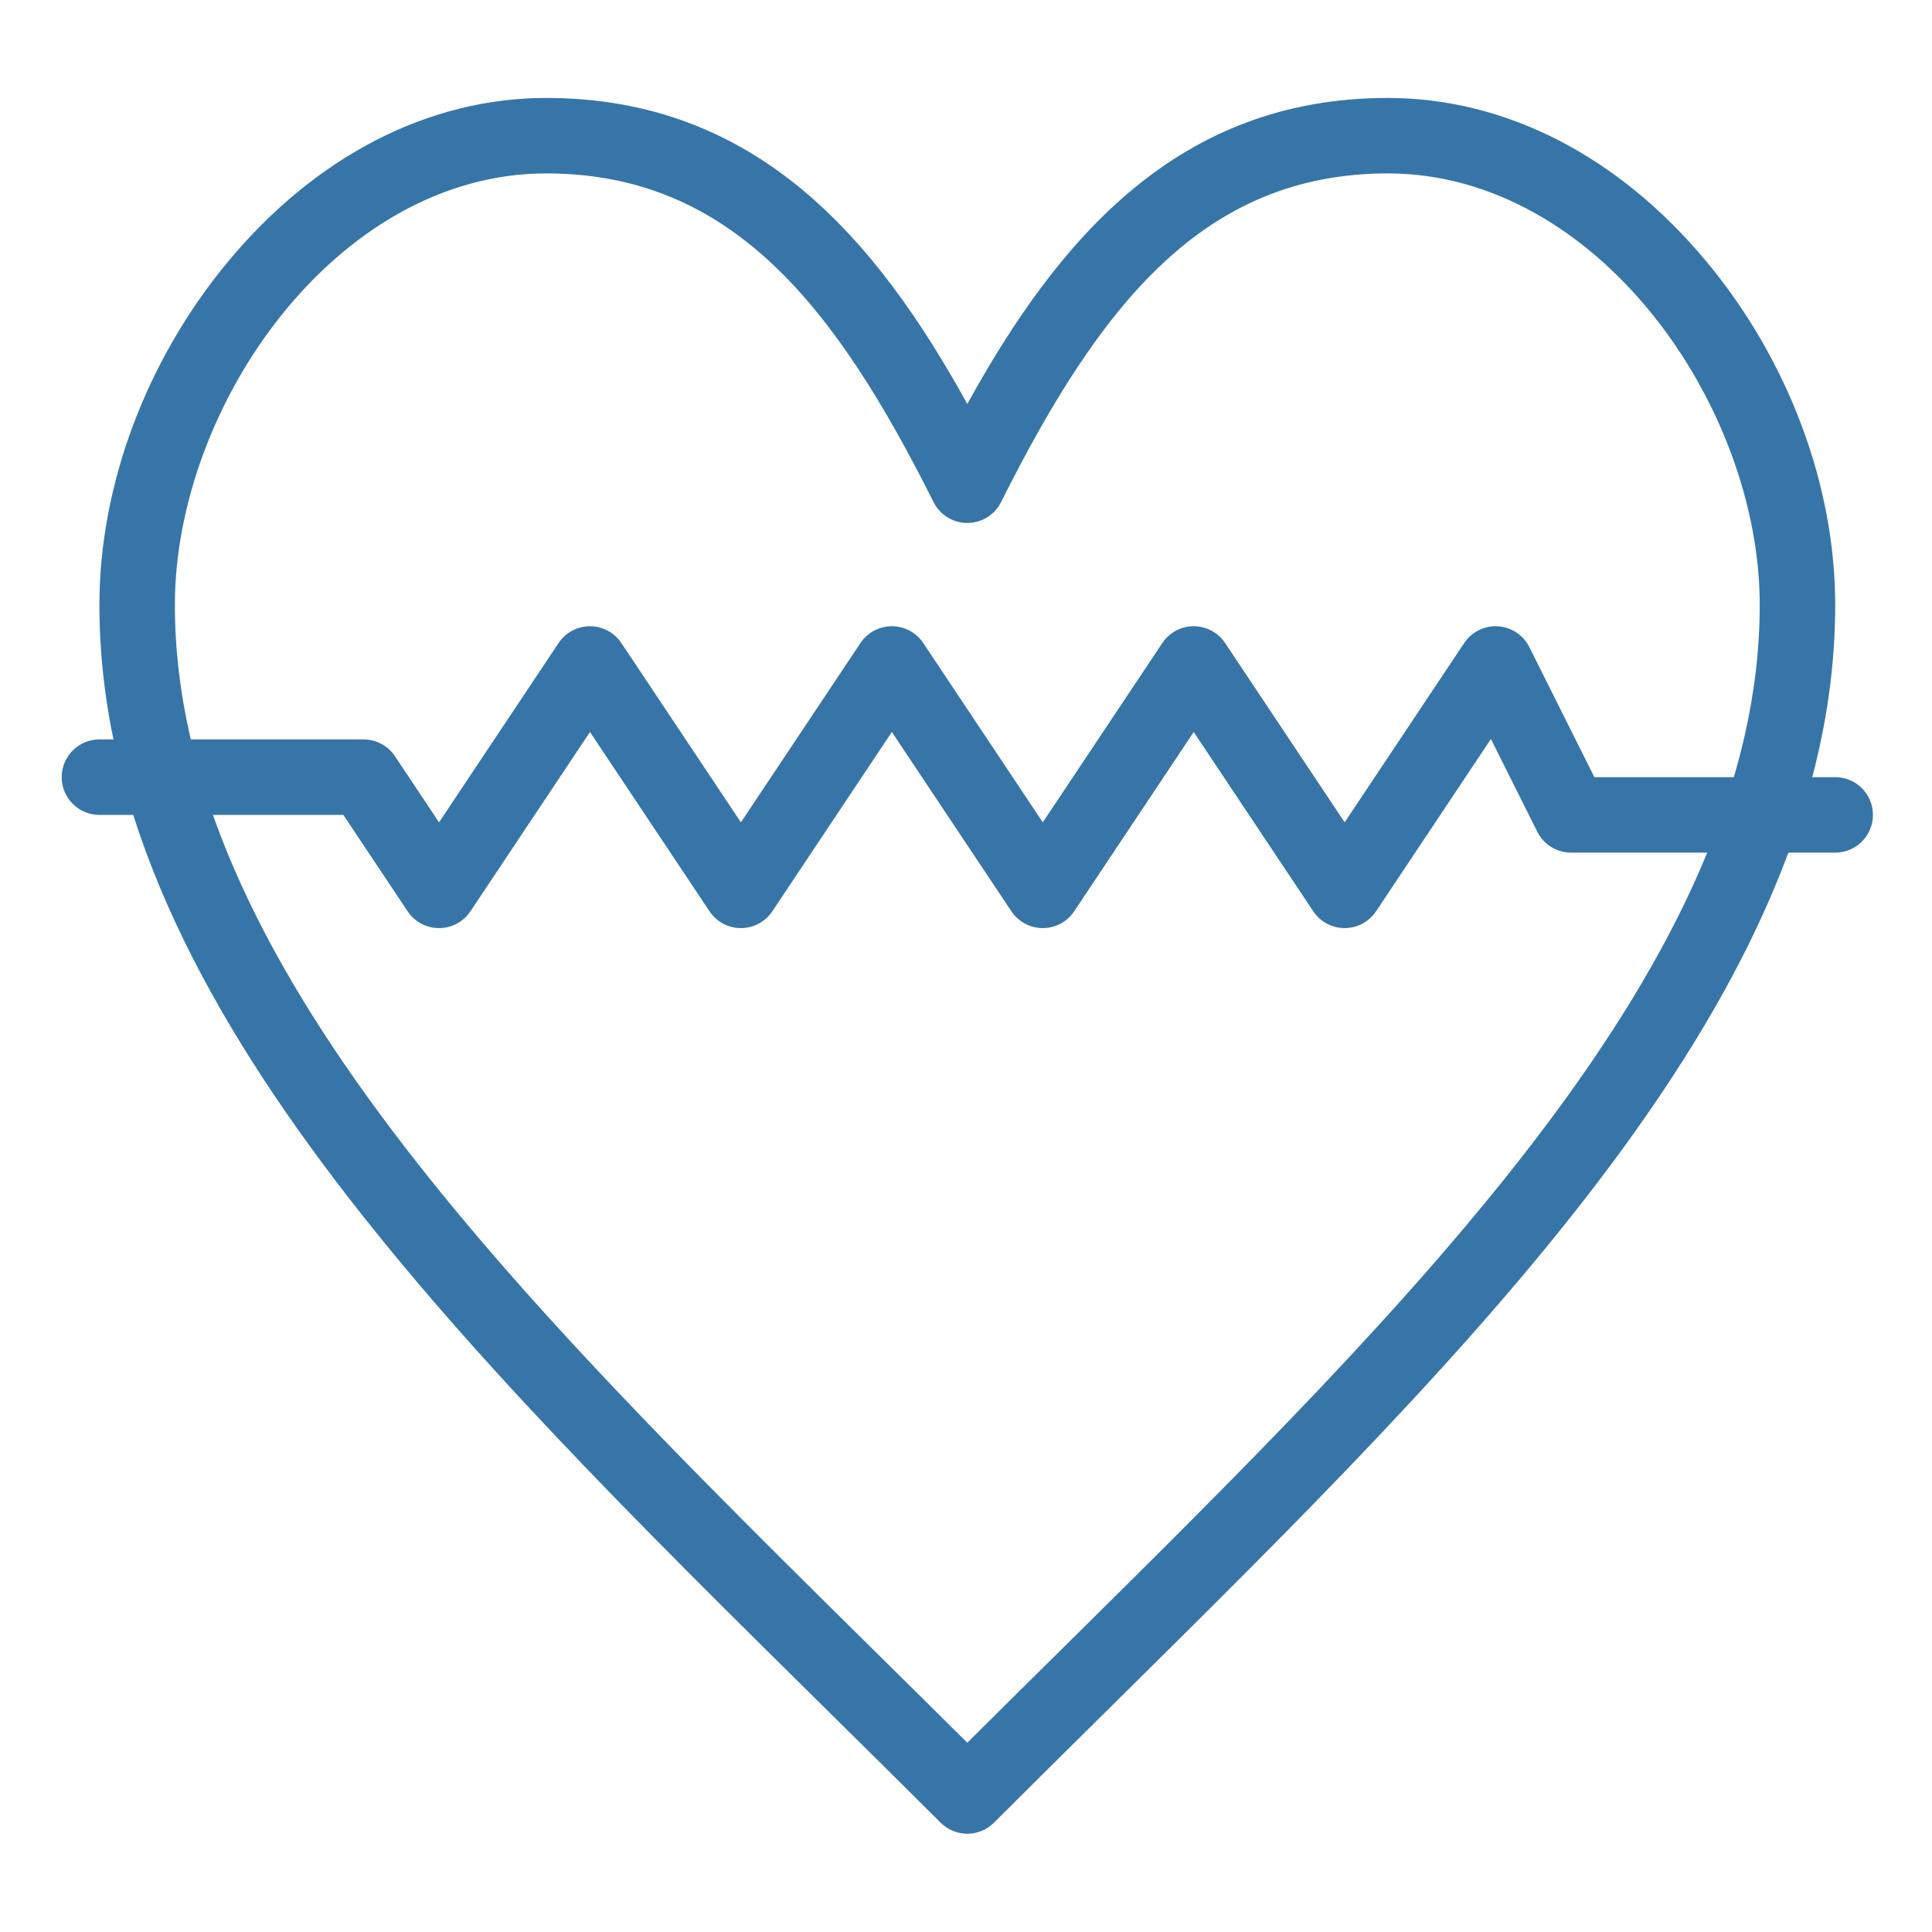
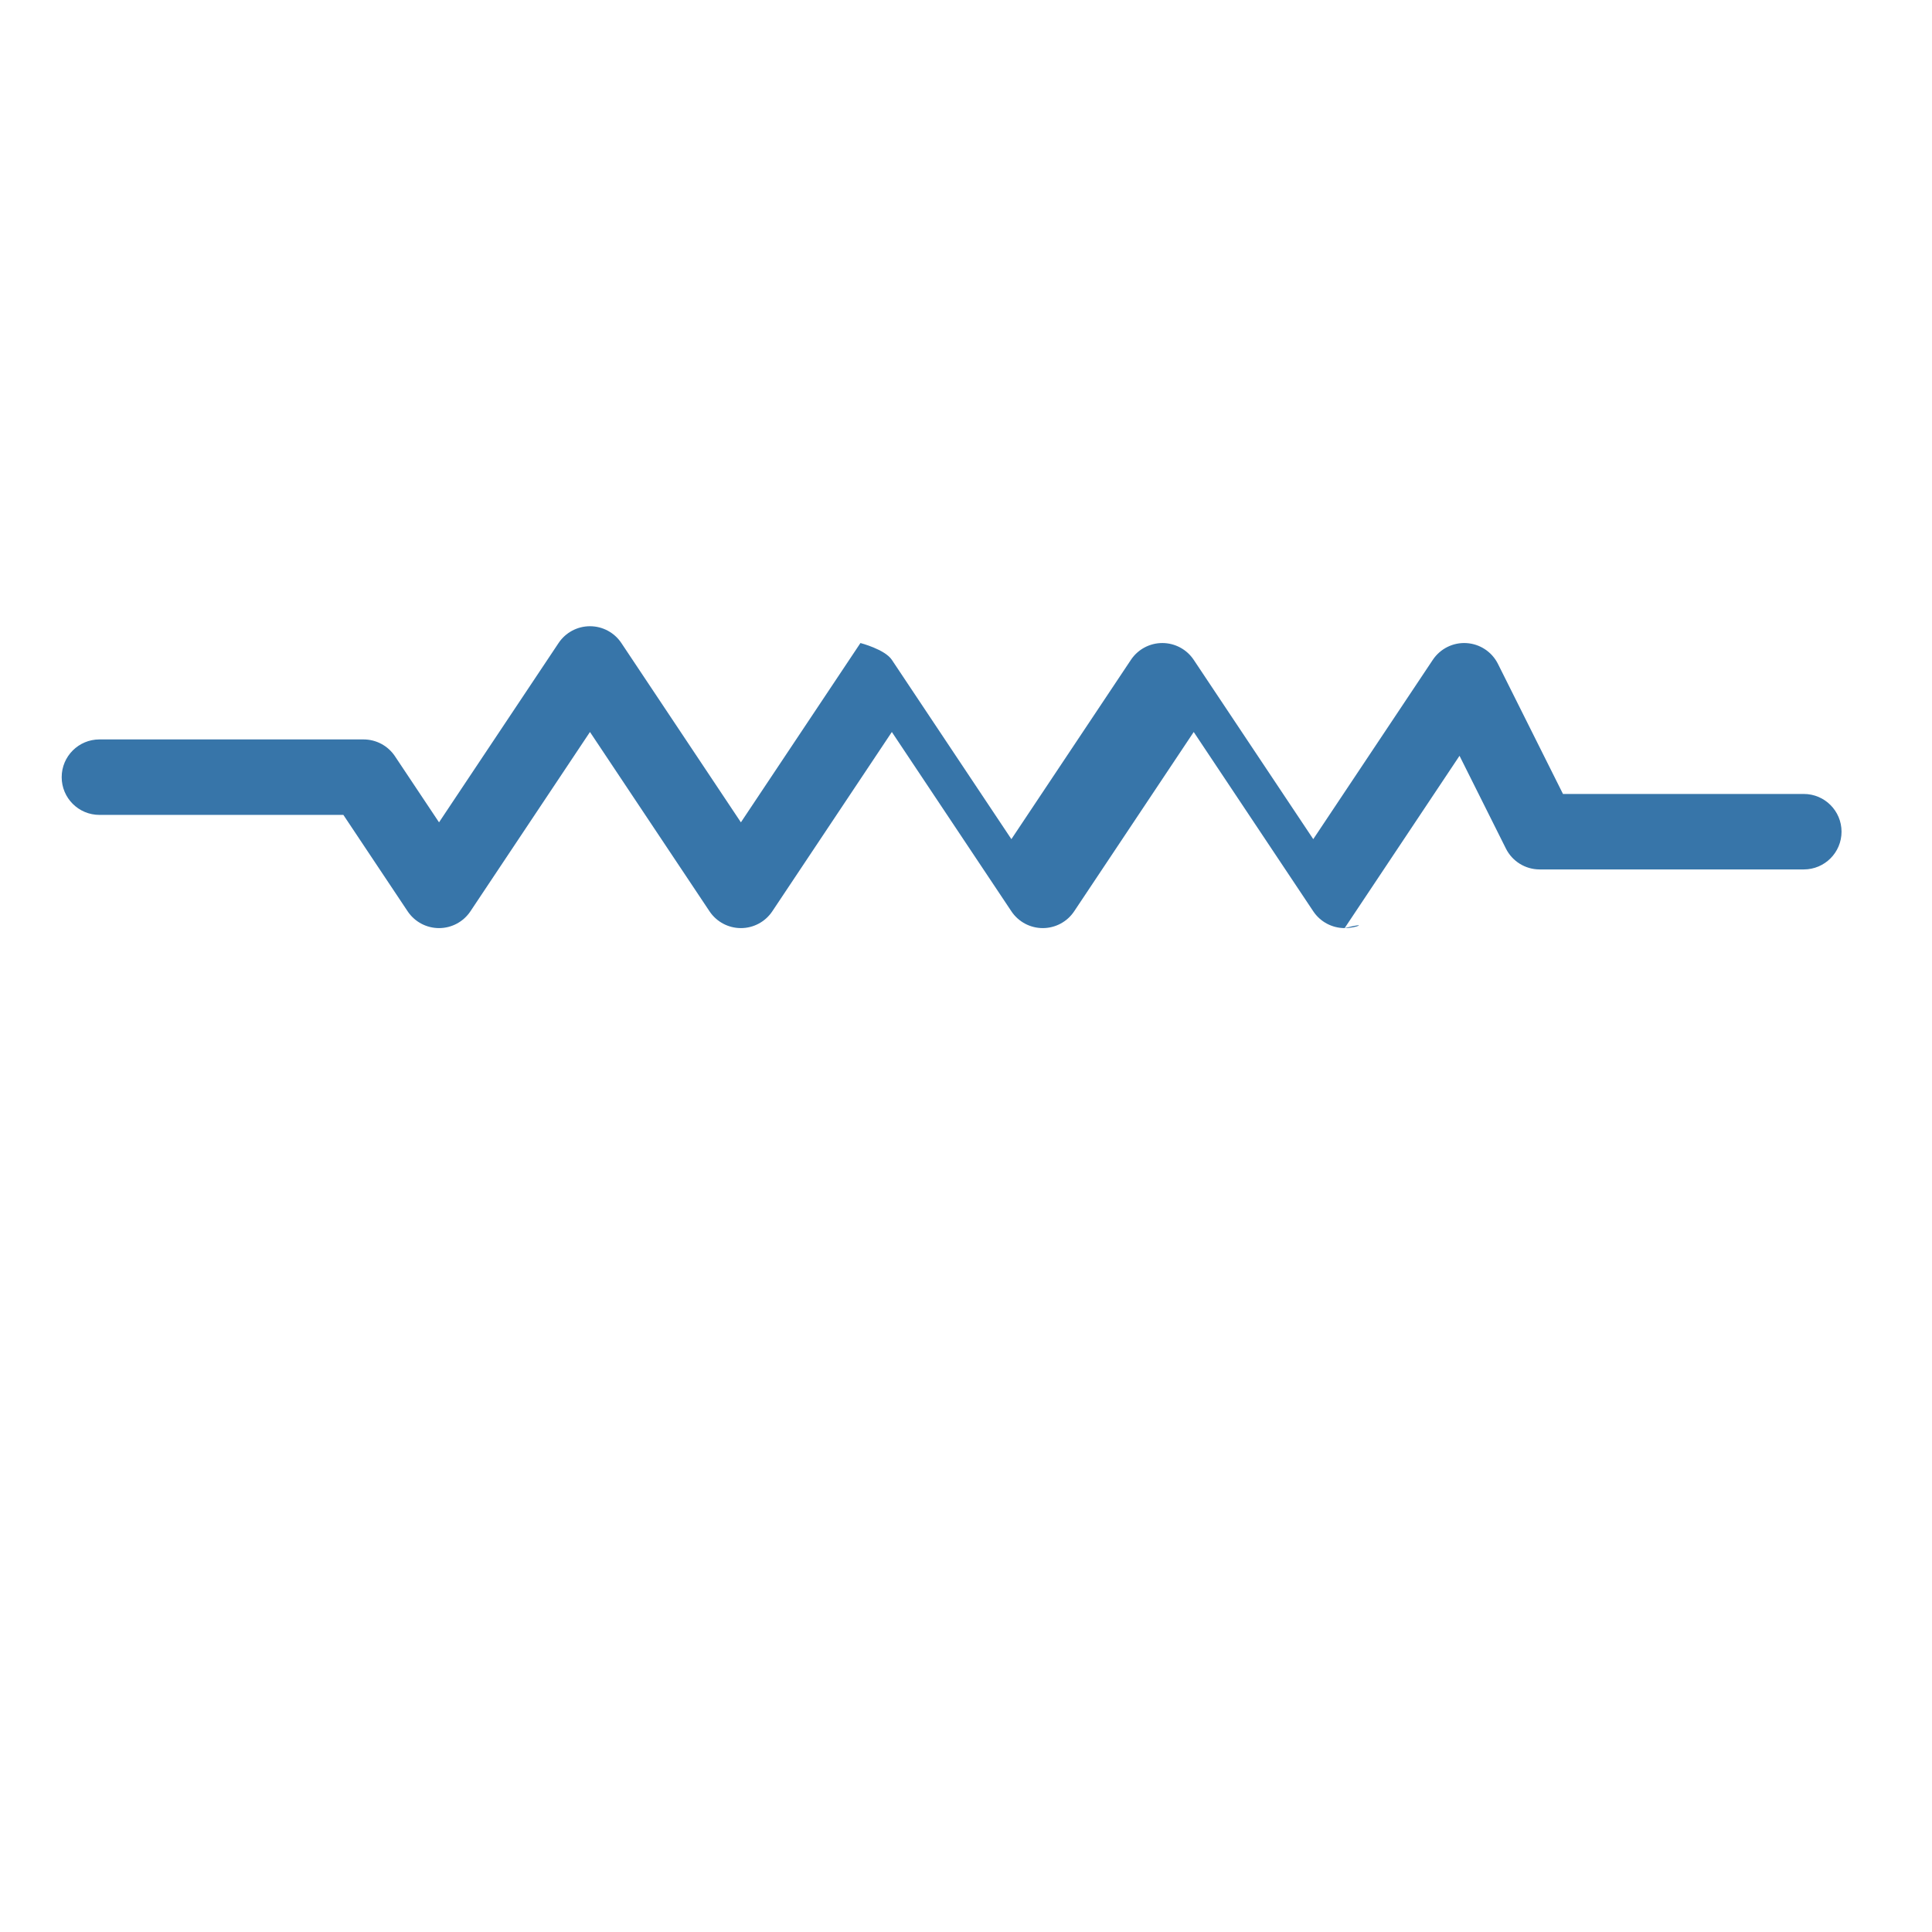
<svg xmlns="http://www.w3.org/2000/svg" fill="#3775A9" width="30px" height="30px" viewBox="0 0 512 512" version="1.1" xml:space="preserve">
  <g id="_x35_76_x2C__Health_x2C__healthcare_x2C__medical">
    <g>
      <g>
        <g>
          <g>
-             <path d="M256.347,485.956c-2.556,0-5.112-0.974-7.064-2.922c-10.047-10.027-20.264-20.116-30.145-29.874       C119.994,355.25,26.347,262.769,26.347,160.304c0-31.725,12.416-64.874,34.064-90.946       c23.239-27.988,53.181-43.402,84.309-43.402c55.662,0,87.35,37.124,111.626,81.097c24.271-43.973,55.927-81.097,111.449-81.097       c31.203,0,61.198,15.412,84.462,43.398c21.665,26.062,34.09,59.212,34.09,90.95c0,102.219-93.313,194.47-192.105,292.137       c-10.104,9.989-20.553,20.319-30.825,30.587C261.465,484.98,258.905,485.956,256.347,485.956z M144.72,45.957       c-55.401,0-98.373,61.469-98.373,114.348c0,94.107,90.758,183.735,186.845,278.625c7.592,7.498,15.381,15.19,23.15,22.909       c7.998-7.959,16.021-15.892,23.84-23.621c95.737-94.647,186.166-184.045,186.166-277.914       c0-52.879-43.05-114.348-98.552-114.348c-48.854,0-76.312,34.824-102.508,87.111c-1.695,3.384-5.156,5.521-8.941,5.521       s-7.245-2.137-8.941-5.521C221.209,80.78,193.722,45.957,144.72,45.957z" />
-           </g>
+             </g>
          <g>
-             <path d="M356.348,245.957c-3.344,0-6.466-1.671-8.32-4.453l-31.68-47.519l-31.68,47.519c-1.854,2.782-4.977,4.453-8.32,4.453       s-6.466-1.671-8.32-4.453l-31.68-47.519l-31.68,47.519c-1.854,2.782-4.977,4.453-8.32,4.453s-6.466-1.671-8.32-4.453       l-31.68-47.519l-31.68,47.519c-1.854,2.782-4.977,4.453-8.32,4.453s-6.466-1.671-8.32-4.453l-17.032-25.547H26.347       c-5.523,0-10-4.477-10-10s4.477-10,10-10h70c3.344,0,6.466,1.671,8.32,4.453l11.68,17.519l31.68-47.519       c1.854-2.782,4.977-4.453,8.32-4.453s6.466,1.671,8.32,4.453l31.68,47.519l31.68-47.519c1.854-2.782,4.977-4.453,8.32-4.453       s6.466,1.671,8.32,4.453l31.68,47.52l31.68-47.52c1.854-2.782,4.977-4.453,8.32-4.453s6.466,1.671,8.32,4.453l31.68,47.519       l31.68-47.519c1.978-2.966,5.391-4.659,8.941-4.434c3.558,0.221,6.729,2.32,8.323,5.508l17.236,34.472h63.819       c5.522,0,10,4.477,10,10s-4.478,10-10,10h-70c-3.788,0-7.25-2.14-8.944-5.528l-12.294-24.587l-30.441,45.662       C362.813,244.286,359.691,245.957,356.348,245.957z" />
+             <path d="M356.348,245.957c-3.344,0-6.466-1.671-8.32-4.453l-31.68-47.519l-31.68,47.519c-1.854,2.782-4.977,4.453-8.32,4.453       s-6.466-1.671-8.32-4.453l-31.68-47.519l-31.68,47.519c-1.854,2.782-4.977,4.453-8.32,4.453s-6.466-1.671-8.32-4.453       l-31.68-47.519l-31.68,47.519c-1.854,2.782-4.977,4.453-8.32,4.453s-6.466-1.671-8.32-4.453l-17.032-25.547H26.347       c-5.523,0-10-4.477-10-10s4.477-10,10-10h70c3.344,0,6.466,1.671,8.32,4.453l11.68,17.519l31.68-47.519       c1.854-2.782,4.977-4.453,8.32-4.453s6.466,1.671,8.32,4.453l31.68,47.519l31.68-47.519s6.466,1.671,8.32,4.453l31.68,47.52l31.68-47.52c1.854-2.782,4.977-4.453,8.32-4.453s6.466,1.671,8.32,4.453l31.68,47.519       l31.68-47.519c1.978-2.966,5.391-4.659,8.941-4.434c3.558,0.221,6.729,2.32,8.323,5.508l17.236,34.472h63.819       c5.522,0,10,4.477,10,10s-4.478,10-10,10h-70c-3.788,0-7.25-2.14-8.944-5.528l-12.294-24.587l-30.441,45.662       C362.813,244.286,359.691,245.957,356.348,245.957z" />
          </g>
        </g>
      </g>
    </g>
  </g>
  <g id="Layer_1" />
</svg>